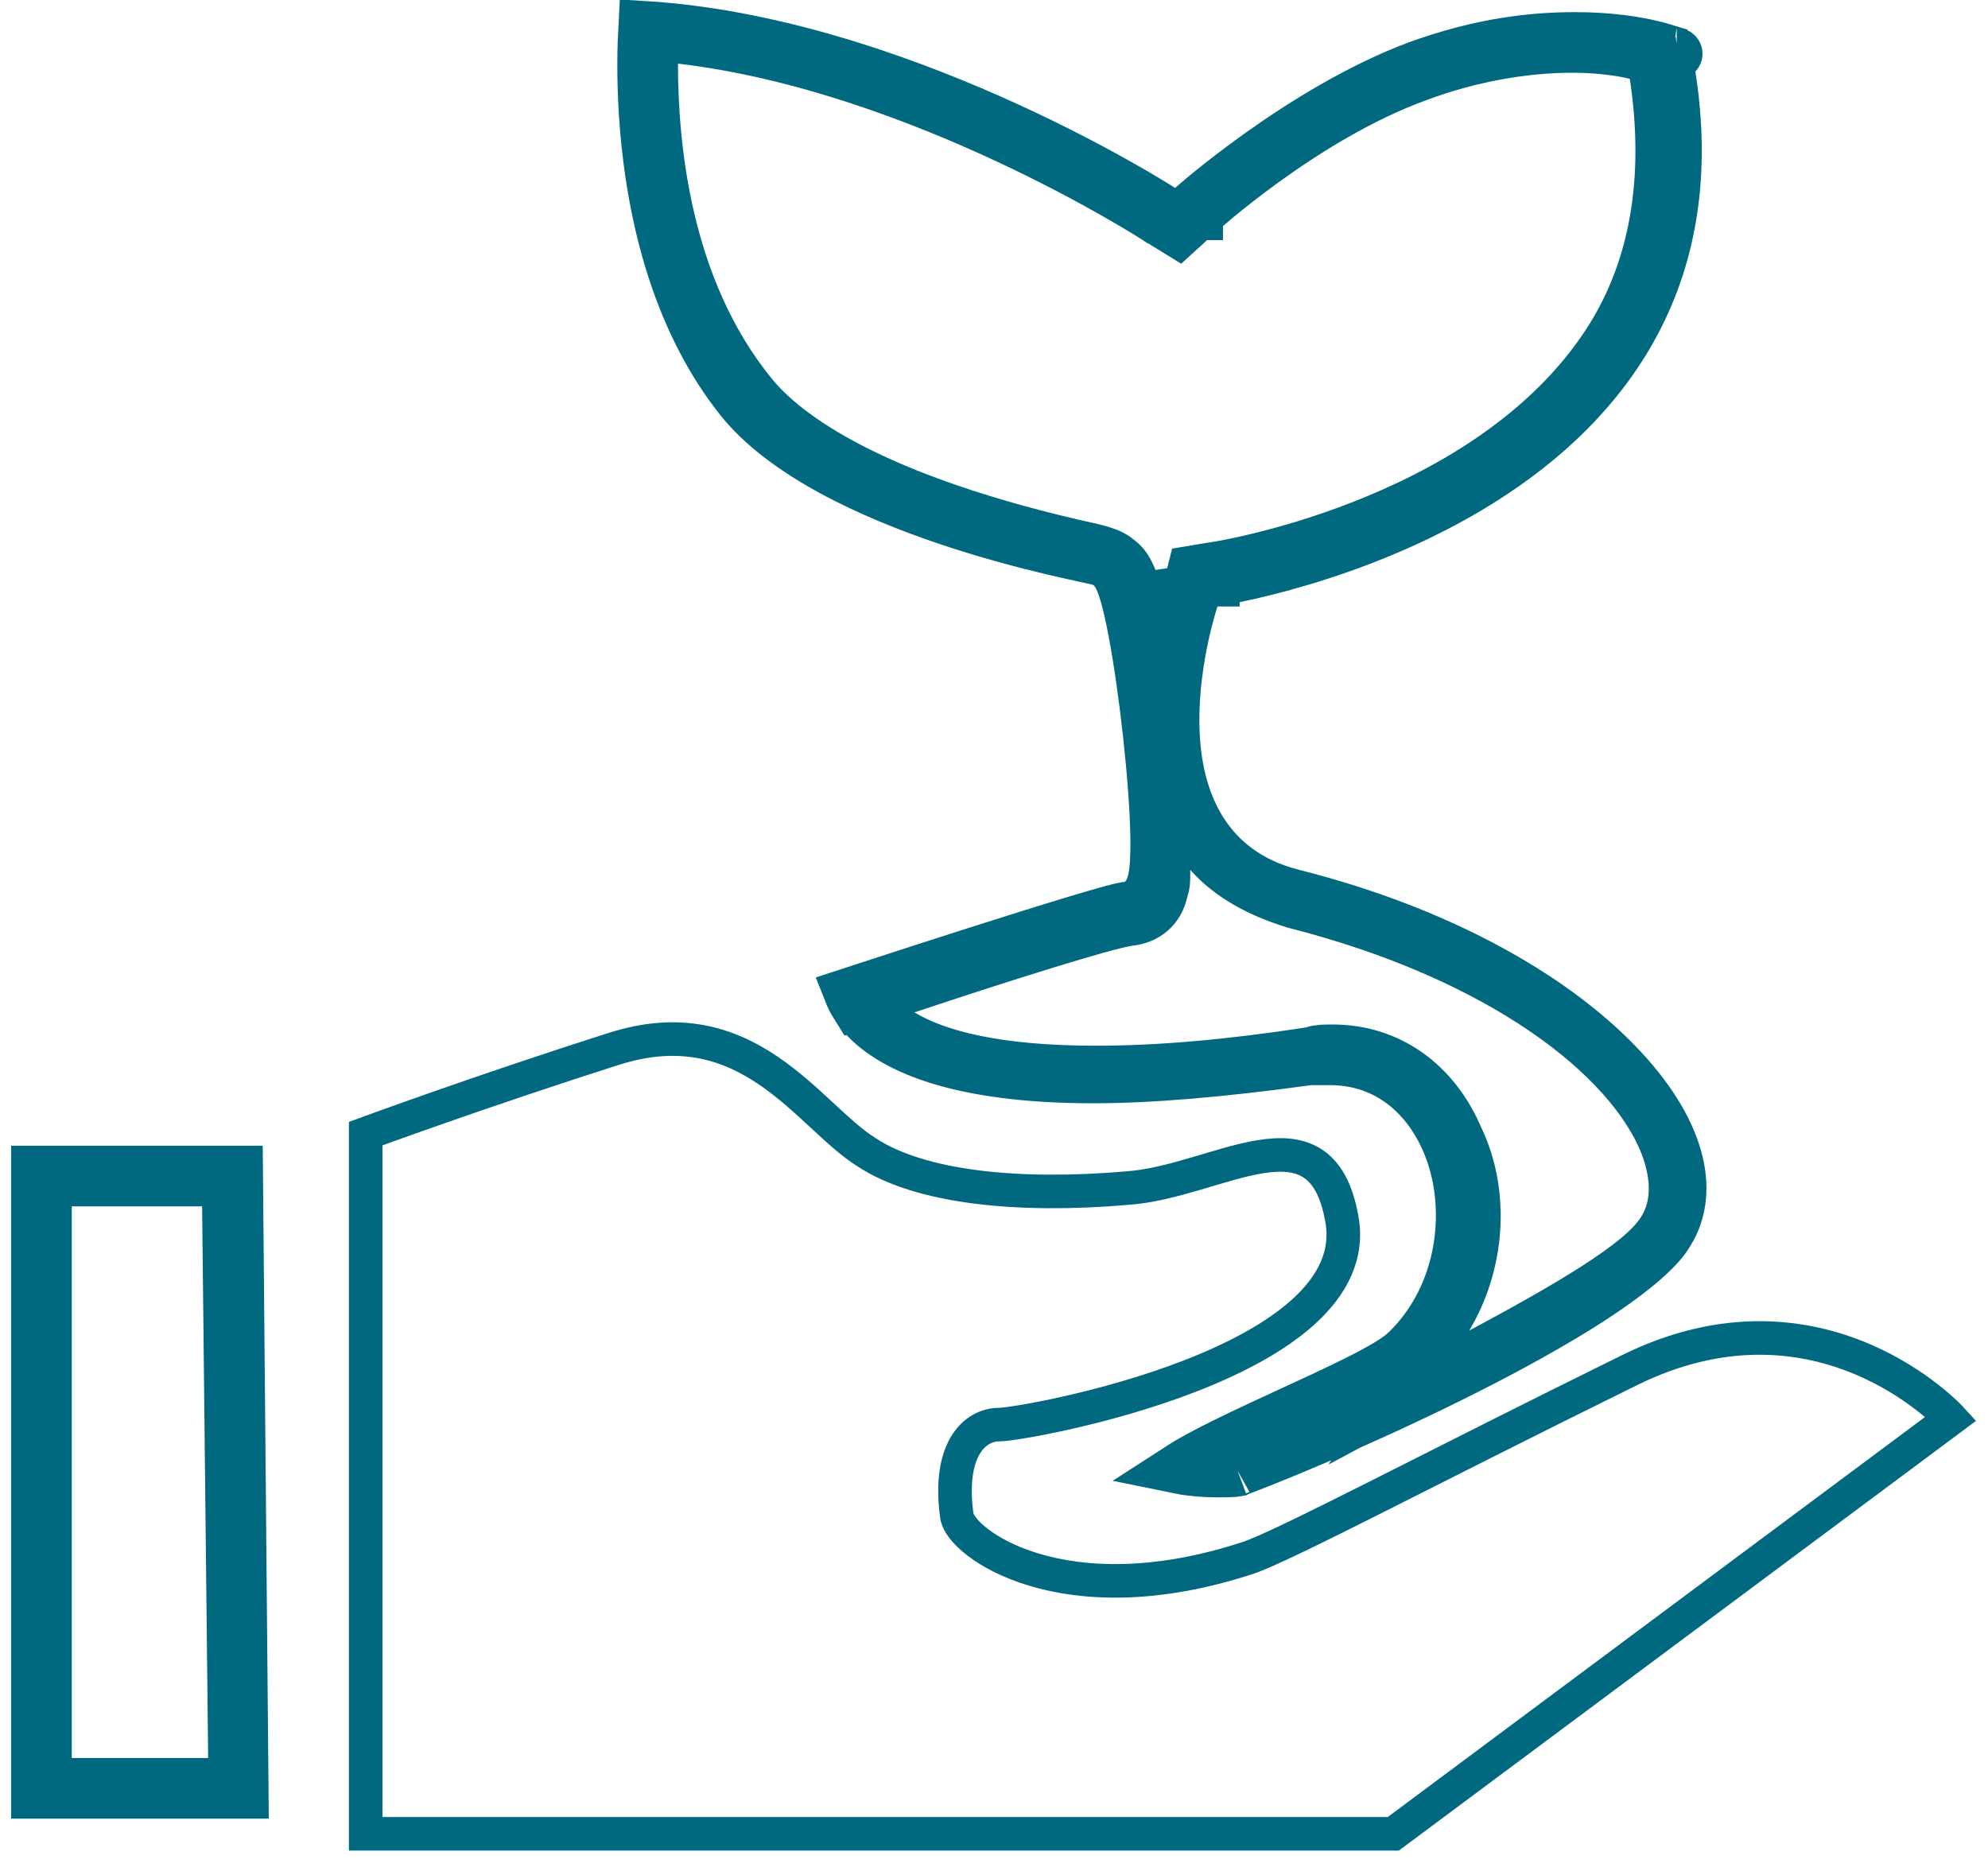
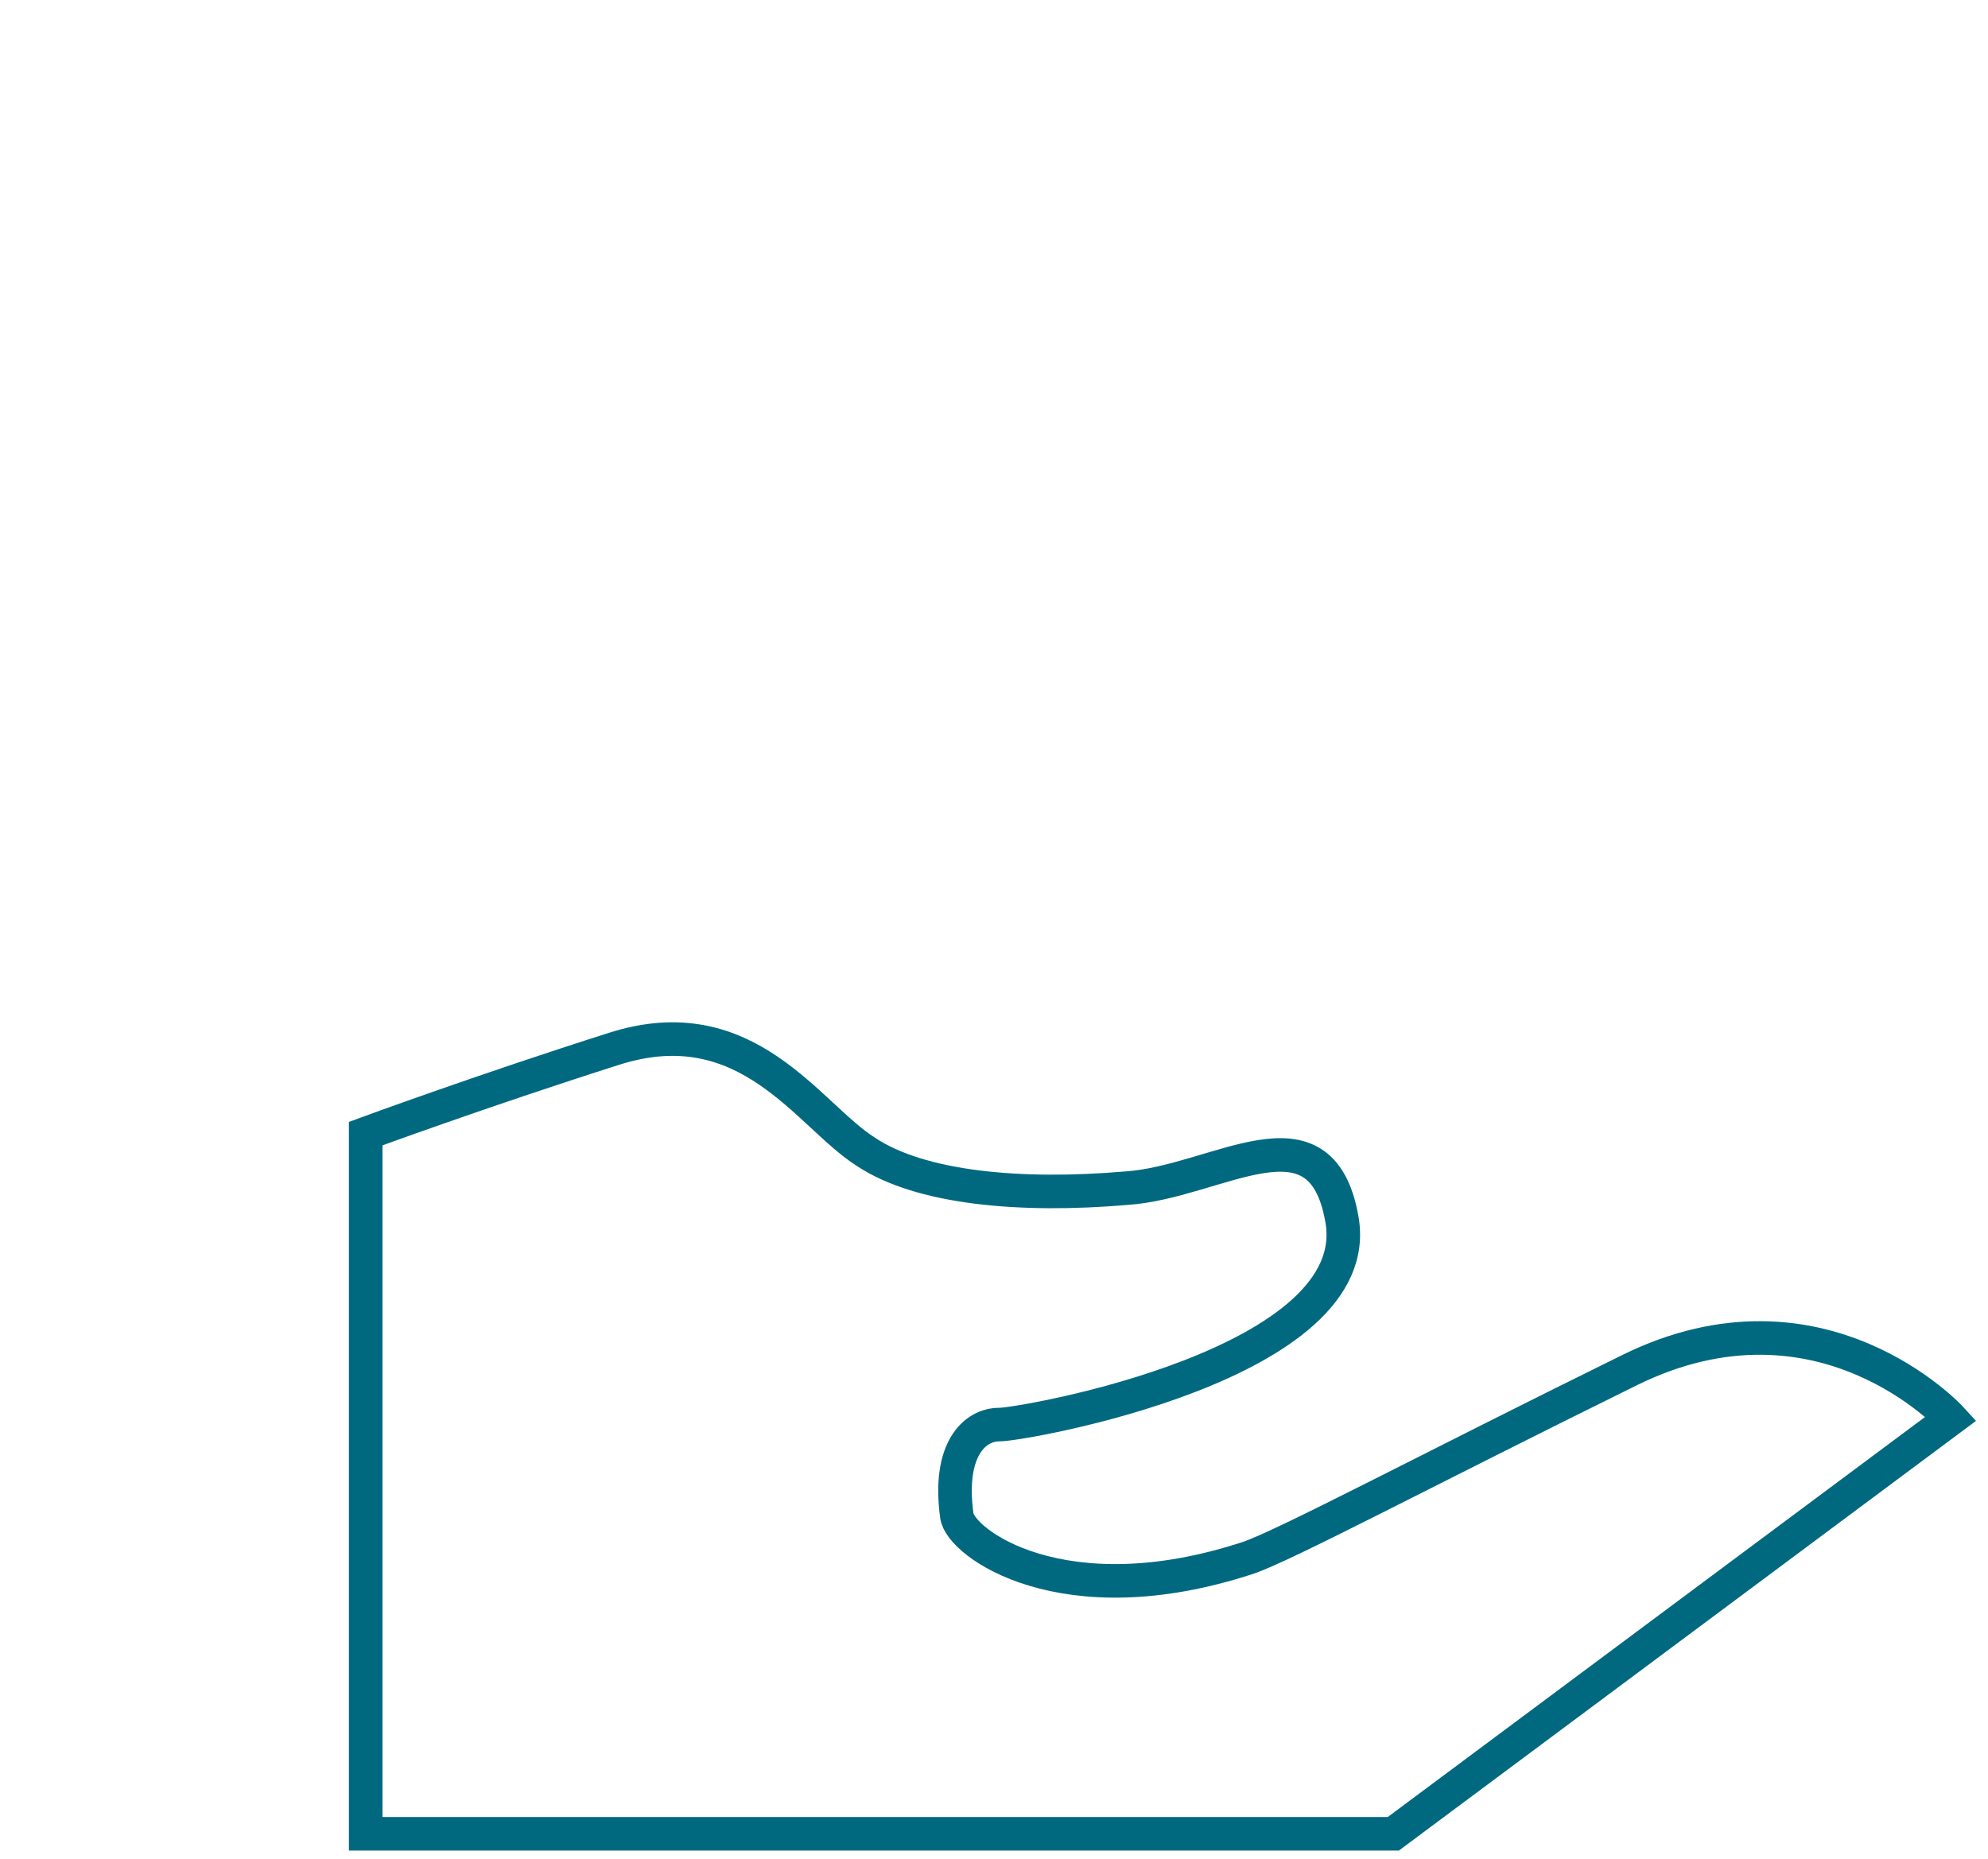
<svg xmlns="http://www.w3.org/2000/svg" width="77" height="72" viewBox="0 0 77 72" fill="none">
-   <path d="M7.828 46.73L8.062 68.098H2.779V46.847V46.73H7.828ZM10.176 44.381H0.431V46.847V70.447H10.411L10.176 44.381Z" fill="#006980" />
  <path d="M75.57 54.948C75.57 54.948 70.521 49.43 63.124 53.07C55.258 56.944 49.739 59.88 48.331 60.349C41.169 62.697 37.177 59.762 37.059 58.706C36.707 56.123 37.764 55.183 38.703 55.183C39.642 55.183 53.027 52.835 51.97 47.199C51.148 42.62 47.157 45.79 43.634 46.025C39.525 46.377 35.65 46.025 33.537 44.616C31.306 43.207 28.958 38.98 23.792 40.624C18.626 42.268 14.164 43.912 14.164 43.912V71.034H53.966L75.57 54.948Z" stroke="#006980" stroke-width="1.3" stroke-miterlimit="10" />
-   <path d="M26.376 1.472L25.26 1.342V2.466C25.26 5.566 25.725 11.153 29.126 15.31C30.384 16.848 33.685 19.384 42.351 21.286C42.76 21.389 42.978 21.47 43.179 21.6C43.403 21.769 43.482 21.831 43.581 21.972C43.699 22.141 43.867 22.467 44.09 23.189L46.008 22.901L46.016 22.903L46.017 22.899L46.045 22.895V22.894V22.894V22.893V22.892V22.892V22.891V22.89V22.89V22.889V22.888V22.887V22.887V22.886V22.886V22.885V22.884V22.883V22.883V22.882V22.881V22.881V22.88V22.879V22.879V22.878V22.877V22.877V22.876V22.875V22.875V22.874V22.873V22.872V22.872V22.871V22.87V22.87V22.869V22.868V22.868V22.867V22.866V22.866V22.865V22.864V22.864V22.863V22.862V22.861V22.861V22.86V22.86V22.859V22.858V22.857V22.857V22.856V22.855V22.855V22.854V22.853V22.853V22.852V22.851V22.851V22.85V22.849V22.849V22.848V22.847V22.847V22.846V22.845V22.845V22.844V22.843V22.843V22.842V22.841V22.84V22.84V22.839V22.838V22.838V22.837V22.837V22.836V22.835V22.834V22.834V22.833V22.832V22.832V22.831V22.831V22.83V22.829V22.828V22.828V22.827V22.826V22.826V22.825V22.825V22.824V22.823V22.823V22.822V22.821V22.821V22.82V22.819V22.819V22.818V22.817V22.817V22.816V22.815V22.815V22.814V22.813V22.813V22.812V22.811V22.811V22.81V22.809V22.809V22.808V22.808V22.807V22.806V22.806V22.805V22.804V22.804V22.803V22.802V22.802V22.801V22.801V22.8V22.799V22.799V22.798V22.797V22.797V22.796V22.796V22.795V22.794V22.794V22.793V22.792V22.792V22.791V22.791V22.79V22.789V22.789V22.788V22.787V22.787V22.786V22.785V22.785V22.784V22.784V22.783L46.209 22.13L46.94 22.008C46.955 22.006 46.97 22.004 46.983 22.003C47.014 21.998 47.053 21.992 47.097 21.985C47.187 21.971 47.31 21.95 47.462 21.921C47.768 21.864 48.197 21.776 48.72 21.649C49.765 21.397 51.193 20.992 52.763 20.377C55.877 19.159 59.674 17.07 62.07 13.602C64.13 10.64 64.73 6.96 64.115 2.903L64.016 2.244L63.369 2.083C62.811 1.943 61.907 1.818 60.896 1.818C59.013 1.818 56.9 2.192 54.915 2.936C52.677 3.745 50.538 5.096 48.981 6.219C48.196 6.785 47.547 7.302 47.093 7.678C46.866 7.867 46.687 8.02 46.564 8.128C46.502 8.182 46.454 8.224 46.421 8.254L46.383 8.288L46.373 8.297L46.369 8.3L46.369 8.301L46.368 8.301L46.368 8.301L45.634 8.969L44.757 8.429L44.756 8.429L44.735 8.415C44.716 8.403 44.688 8.386 44.653 8.364C44.582 8.319 44.477 8.254 44.343 8.172C44.073 8.008 43.681 7.774 43.182 7.491C42.186 6.924 40.764 6.159 39.055 5.361C35.65 3.77 31.048 2.019 26.376 1.472ZM46.85 33.032L45.102 31.067V33.697C45.102 34.174 45.096 34.258 45.036 34.437L45.02 34.486L45.009 34.537C44.87 35.16 44.409 35.566 43.761 35.638L43.745 35.64L43.73 35.642C43.222 35.715 41.986 36.069 40.495 36.528C38.959 37 37.044 37.619 35.102 38.267L33.141 38.92C33.042 38.762 32.971 38.615 32.919 38.484C33.174 38.401 33.48 38.301 33.824 38.188C34.868 37.847 36.268 37.393 37.689 36.939C39.111 36.484 40.55 36.032 41.676 35.693C42.239 35.523 42.717 35.384 43.073 35.288C43.251 35.24 43.39 35.206 43.489 35.184C43.537 35.173 43.565 35.167 43.578 35.165C44.24 35.133 44.509 34.571 44.565 34.444C44.656 34.236 44.699 34.009 44.724 33.829C44.777 33.448 44.79 32.954 44.781 32.419C44.764 31.333 44.654 29.905 44.499 28.481C44.343 27.054 44.137 25.604 43.924 24.471C43.818 23.908 43.706 23.402 43.592 23.009C43.535 22.816 43.47 22.624 43.395 22.457C43.358 22.373 43.309 22.276 43.245 22.18C43.189 22.096 43.079 21.948 42.9 21.828L42.848 21.794L42.792 21.766C42.708 21.724 42.633 21.702 42.621 21.698C42.592 21.689 42.564 21.681 42.544 21.676C42.502 21.666 42.454 21.654 42.407 21.643C42.325 21.625 42.217 21.601 42.091 21.574C42.069 21.569 42.047 21.564 42.024 21.559C41.71 21.491 41.275 21.396 40.749 21.271C39.696 21.02 38.281 20.65 36.763 20.142C33.664 19.104 30.367 17.563 28.685 15.461C26.332 12.505 25.396 8.704 25.068 5.561C24.904 4.001 24.894 2.631 24.924 1.653C24.931 1.426 24.94 1.22 24.95 1.039C29.739 1.33 34.576 2.983 38.33 4.642C40.322 5.523 41.989 6.396 43.156 7.048C43.74 7.374 44.197 7.644 44.508 7.832C44.663 7.926 44.781 7.999 44.859 8.048C44.899 8.073 44.928 8.091 44.947 8.103L44.968 8.116L44.972 8.119L44.973 8.12L44.973 8.12L44.973 8.12L45.613 8.532L46.181 8.026L46.181 8.026L46.181 8.026L46.181 8.026L46.182 8.025L46.19 8.018L46.223 7.989C46.254 7.962 46.3 7.922 46.361 7.87C46.483 7.765 46.665 7.612 46.898 7.422C47.365 7.043 48.038 6.517 48.853 5.937C50.494 4.772 52.671 3.419 54.902 2.582C57.359 1.689 59.354 1.47 61.013 1.47C62.338 1.47 63.346 1.635 64.009 1.794C64.201 1.84 64.364 1.886 64.497 1.927C65.376 6.224 64.787 9.587 63.454 12.234C62.057 15.007 59.8 17.078 57.355 18.614C54.911 20.15 52.321 21.123 50.33 21.712C49.337 22.006 48.5 22.203 47.914 22.325C47.622 22.386 47.393 22.429 47.239 22.456C47.161 22.469 47.103 22.479 47.066 22.485L47.024 22.491L47.015 22.492L47.015 22.493L47.014 22.493L47.014 22.493L46.408 22.581L46.212 23.162L47.159 23.482C46.212 23.162 46.211 23.163 46.211 23.163L46.211 23.164L46.21 23.166L46.208 23.174L46.2 23.198C46.196 23.21 46.191 23.226 46.184 23.246C46.181 23.257 46.177 23.269 46.173 23.282C46.151 23.354 46.12 23.456 46.083 23.585C46.009 23.843 45.913 24.21 45.818 24.654C45.629 25.536 45.439 26.748 45.455 28.03C45.47 29.302 45.69 30.719 46.388 31.95C47.106 33.217 48.294 34.219 50.086 34.667C55.762 36.101 60.045 38.578 62.559 41.147C65.131 43.776 65.597 46.165 64.626 47.728L64.617 47.742L64.609 47.756C64.293 48.303 63.45 49.074 62.102 49.99C60.798 50.876 59.157 51.809 57.414 52.71C53.928 54.511 50.118 56.139 47.979 56.948L47.931 56.966L47.924 56.97C47.893 56.976 47.841 56.983 47.763 56.989C47.6 57.001 47.403 57.001 47.159 57.001C46.636 57.001 46.106 56.955 45.695 56.871C45.961 56.699 46.302 56.505 46.706 56.292C47.536 55.854 48.566 55.373 49.618 54.888C49.75 54.827 49.883 54.765 50.016 54.704C50.926 54.285 51.833 53.867 52.584 53.49C53.015 53.275 53.411 53.064 53.738 52.867C54.028 52.692 54.35 52.477 54.576 52.233C56.428 50.367 56.943 47.63 56.426 45.376C55.905 43.109 54.236 41.033 51.503 41.033H51.502H51.5H51.499H51.498H51.496H51.495H51.493H51.492H51.491H51.489H51.488H51.487H51.485H51.484H51.483H51.481H51.48H51.478H51.477H51.476H51.474H51.473H51.471H51.47H51.469H51.467H51.466H51.465H51.463H51.462H51.461H51.459H51.458H51.456H51.455H51.454H51.452H51.451H51.449H51.448H51.447H51.445H51.444H51.443H51.441H51.44H51.438H51.437H51.436H51.434H51.433H51.432H51.43H51.429H51.427H51.426H51.425H51.423H51.422H51.421H51.419H51.418H51.416H51.415H51.414H51.412H51.411H51.41H51.408H51.407H51.405H51.404H51.403H51.401H51.4H51.398H51.397H51.396H51.394H51.393H51.392H51.39H51.389H51.388H51.386H51.385H51.383H51.382H51.381H51.379H51.378H51.377H51.375H51.374H51.372H51.371H51.37H51.368H51.367H51.365H51.364H51.363H51.361H51.36H51.359H51.357H51.356H51.355H51.353H51.352H51.35H51.349H51.348H51.346H51.345H51.343H51.342H51.341H51.339H51.338H51.337H51.335H51.334H51.333H51.331H51.33H51.328H51.327H51.326H51.324H51.323H51.322H51.32H51.319H51.317H51.316H51.315H51.313H51.312H51.31H51.309H51.308H51.306H51.305H51.304H51.302H51.301H51.3H51.298H51.297H51.295H51.294H51.293H51.291H51.29H51.288H51.287H51.286H51.284H51.283H51.282H51.28H51.279H51.278H51.276H51.275H51.273H51.272H51.271H51.269H51.268H51.266H51.265H51.264H51.262H51.261H51.26H51.258H51.257H51.255H51.254H51.253H51.251H51.25H51.249H51.247H51.246H51.244H51.243H51.242H51.24H51.239H51.238H51.236H51.235H51.233H51.232H51.231H51.229H51.228H51.227H51.225H51.224H51.222H51.221H51.22H51.218H51.217H51.215H51.214H51.213H51.211H51.21H51.209H51.207H51.206H51.205H51.203H51.202H51.2H51.199H51.198H51.196H51.195H51.194H51.192H51.191H51.189H51.188H51.187H51.185H51.184H51.182H51.181H51.18H51.178H51.177H51.176H51.174H51.173H51.172H51.17H51.169H51.167H51.166H51.165H51.163H51.162H51.16H51.159H51.158H51.156H51.155H51.154H51.152H51.151H51.15H51.148H51.147H51.145H51.144H51.143H51.141H51.14H51.139H51.137H51.136H51.134H51.133H51.132H51.13H51.129H51.127H51.126H51.125H51.123H51.122H51.121H51.119H51.118H51.117H51.115H51.114H51.112H51.111H51.11H51.108H51.107H51.105H51.104H51.103H51.101H51.1H51.099H51.097H51.096H51.094H51.093H51.092H51.09H51.089H51.088H51.086H51.085H51.084H51.082H51.081H51.079H51.078H51.077H51.075H51.074H51.072H51.071H51.07H51.068H51.067H51.066H51.064H51.063H51.061H51.06H51.059H51.057H51.056H51.055H51.053H51.052H51.05H51.049H51.048H51.046H51.045H51.044H51.042H51.041H51.039H51.038H51.037H51.035H51.034H51.032H51.031H51.03H51.028H51.027H51.026H51.024H51.023H51.022H51.02H51.019H51.017H51.016H51.015H51.013H51.012H51.011H51.009H51.008H51.006H51.005H51.004H51.002H51.001H50.999H50.998H50.997H50.995H50.994H50.993H50.991H50.99H50.989H50.987H50.986H50.984H50.983H50.982H50.98H50.979H50.977H50.976H50.975H50.973H50.972H50.971H50.969H50.968H50.967H50.965H50.964H50.962H50.961H50.96H50.958H50.957H50.956H50.954H50.953H50.951H50.95H50.949H50.947H50.946H50.944H50.943H50.942H50.94H50.939H50.938H50.936H50.935H50.934H50.932H50.931H50.929H50.928H50.927H50.925H50.924H50.922H50.921H50.92H50.918H50.917H50.916H50.914H50.913H50.911H50.91H50.909H50.907H50.906H50.905H50.903H50.902H50.901H50.899H50.898H50.896H50.895H50.894H50.892H50.891H50.889H50.888H50.887H50.885H50.884H50.883H50.881H50.88H50.878H50.877H50.876H50.874H50.873H50.872H50.87H50.869H50.867H50.866H50.865H50.863H50.862H50.861H50.859H50.858H50.856H50.855H50.854H50.852H50.851H50.85H50.848H50.847H50.845H50.844H50.843H50.841H50.84H50.839H50.837H50.836H50.834H50.833H50.832H50.83H50.829H50.828H50.826H50.825H50.823H50.822H50.821H50.819H50.818H50.816H50.815H50.814H50.812H50.811H50.81H50.808H50.807H50.806H50.804H50.803H50.801H50.8H50.799H50.73L50.662 41.042C47.281 41.509 44.513 41.737 42.345 41.737C37.009 41.737 34.673 40.529 33.661 39.553C33.494 39.391 33.359 39.232 33.25 39.081L34.903 40.073C36.303 40.913 38.629 41.507 42.462 41.507C44.875 41.507 47.628 41.266 50.716 40.791L50.8 40.778L50.88 40.751C51.055 40.693 51.246 40.685 51.62 40.685C53.759 40.685 55.537 41.93 56.455 44.071L56.462 44.089L56.471 44.107C57.49 46.248 57.296 48.946 56.047 51.029L54.182 54.136L57.376 52.425C59.023 51.542 60.579 50.676 61.803 49.89C62.415 49.497 62.962 49.113 63.404 48.747C63.822 48.4 64.222 48.008 64.462 47.582C65.025 46.632 64.939 45.464 64.533 44.382L64.533 44.382L64.53 44.374C63.842 42.587 62.196 40.74 59.801 39.108C57.391 37.466 54.147 35.987 50.13 34.965C48.726 34.53 47.625 33.905 46.85 33.032ZM64.942 2.084L64.941 2.083C64.944 2.084 64.945 2.085 64.944 2.085L64.942 2.084ZM47.942 56.966C47.942 56.966 47.941 56.966 47.94 56.967C47.941 56.966 47.942 56.966 47.942 56.966ZM25.022 0.119C25.022 0.119 25.022 0.119 25.022 0.119L25.022 0.119Z" fill="#006980" stroke="#006980" stroke-width="2" />
</svg>